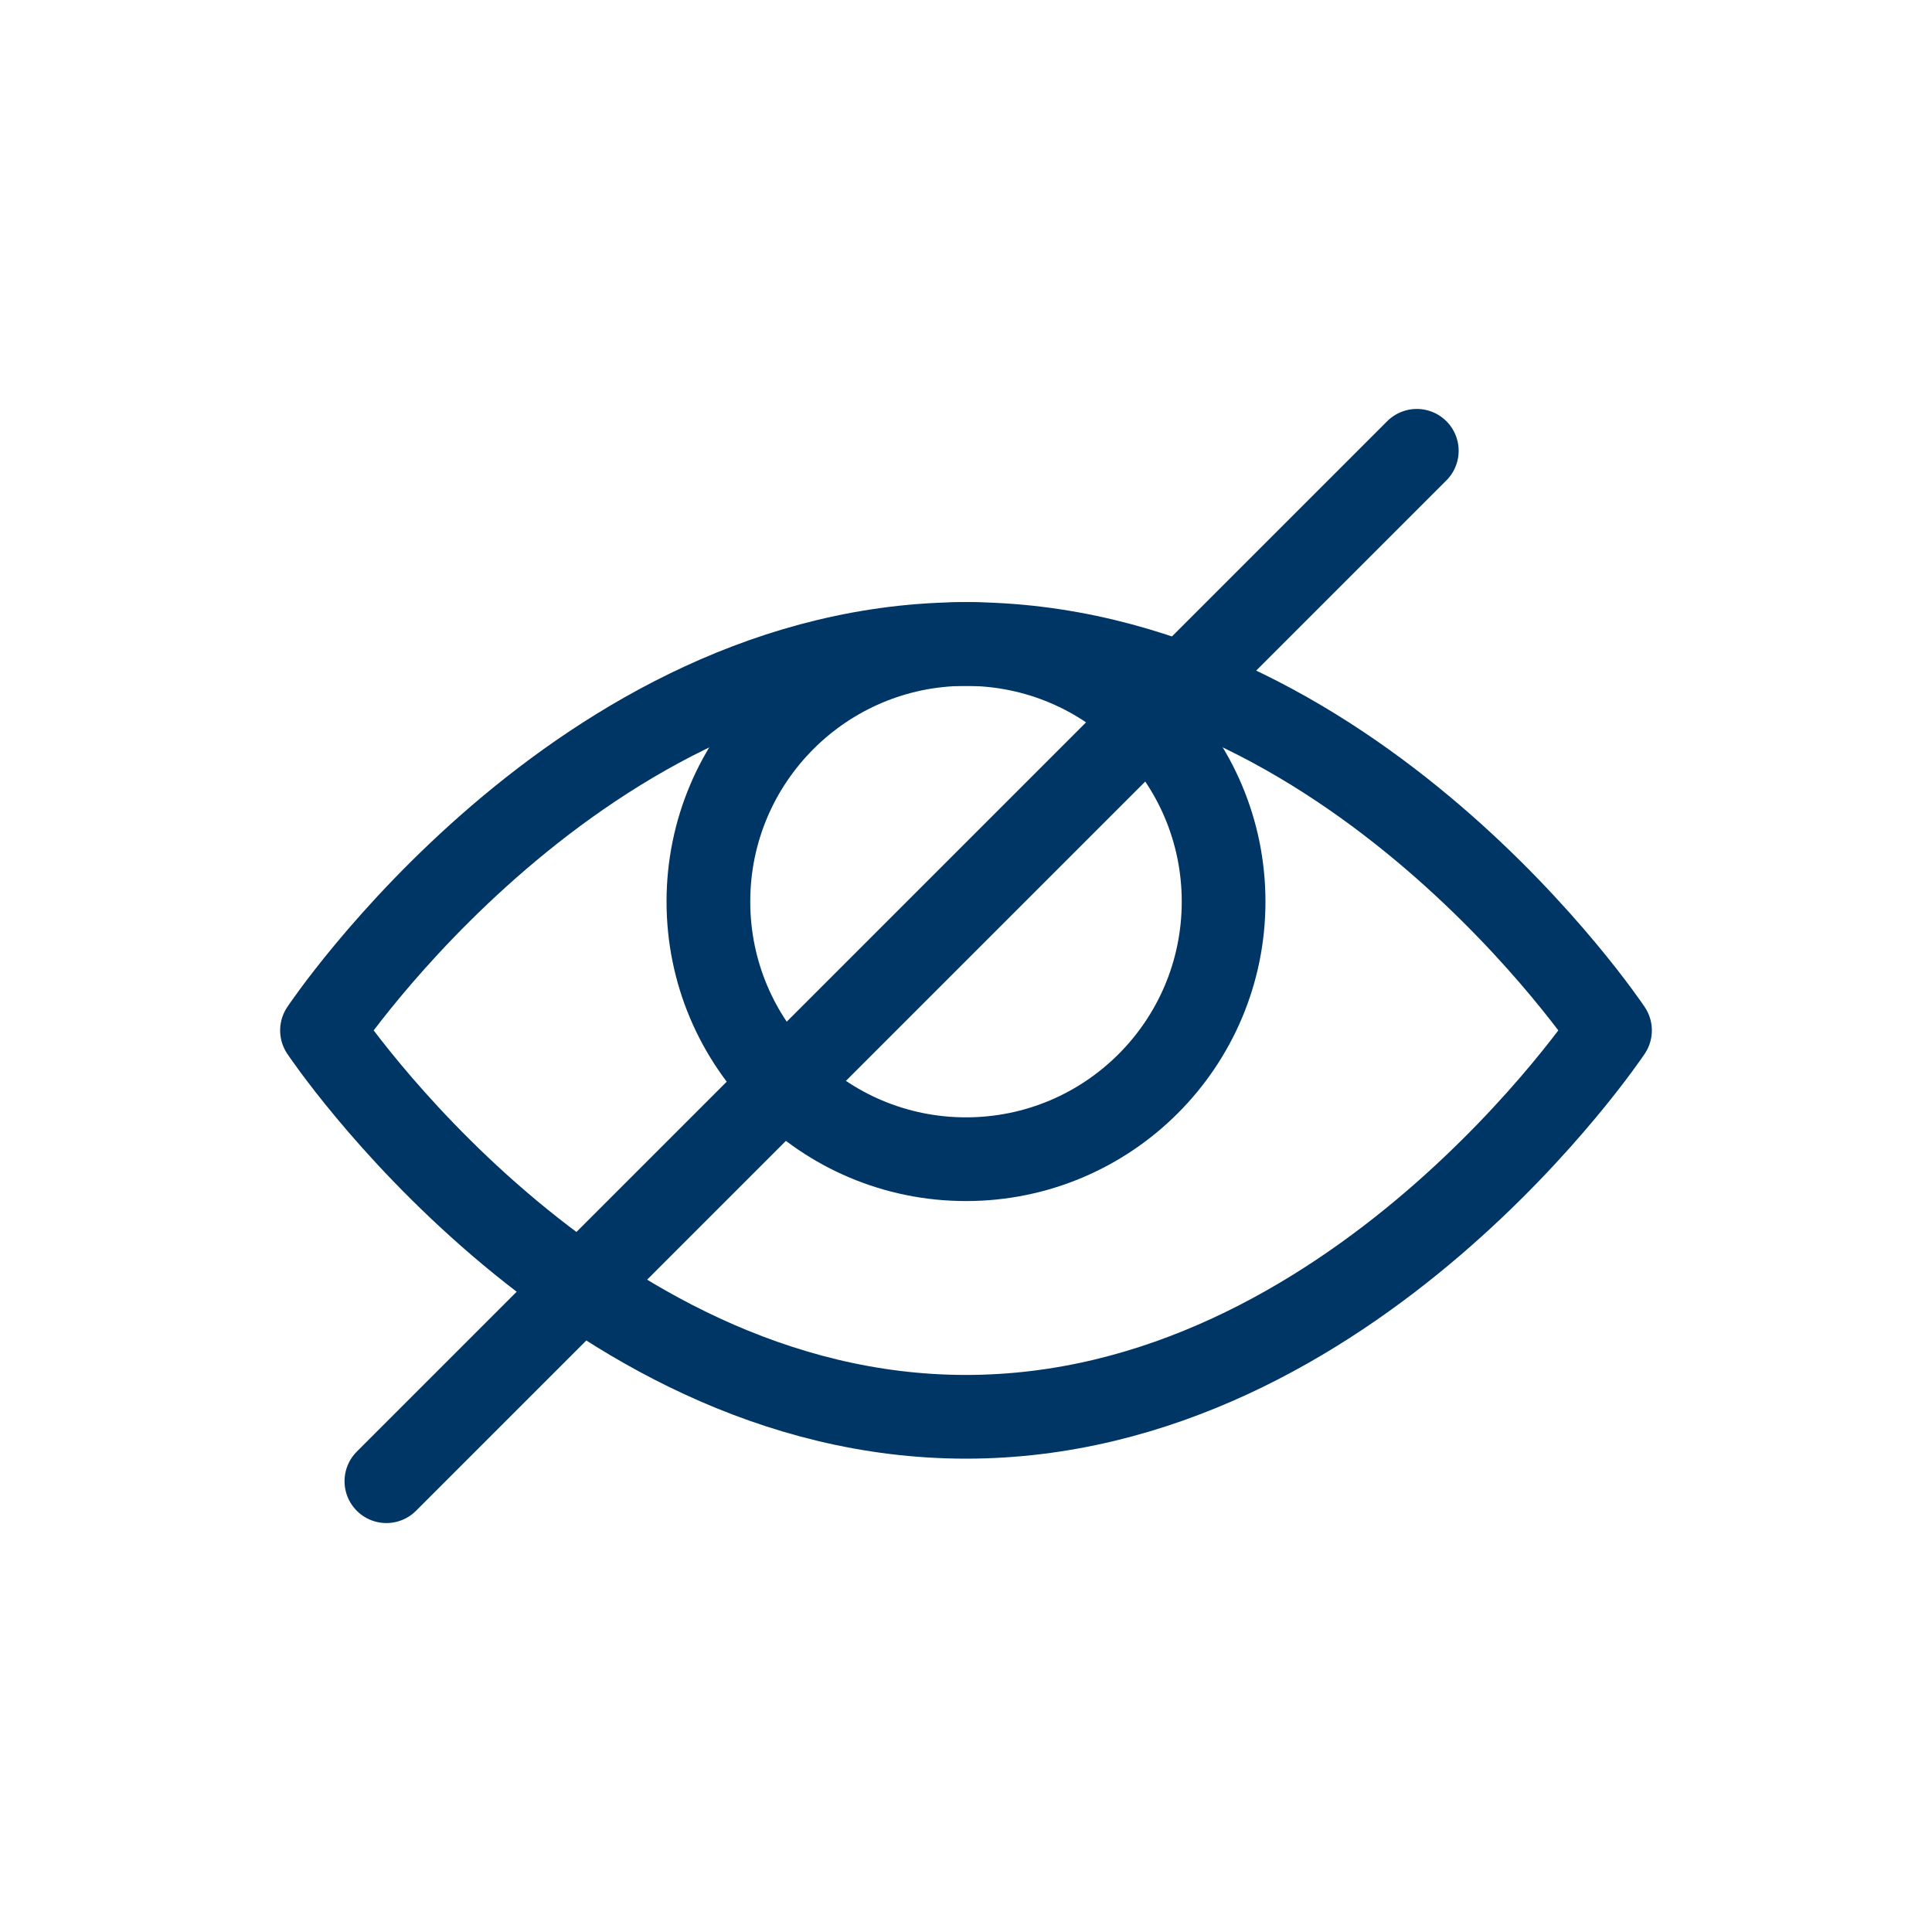
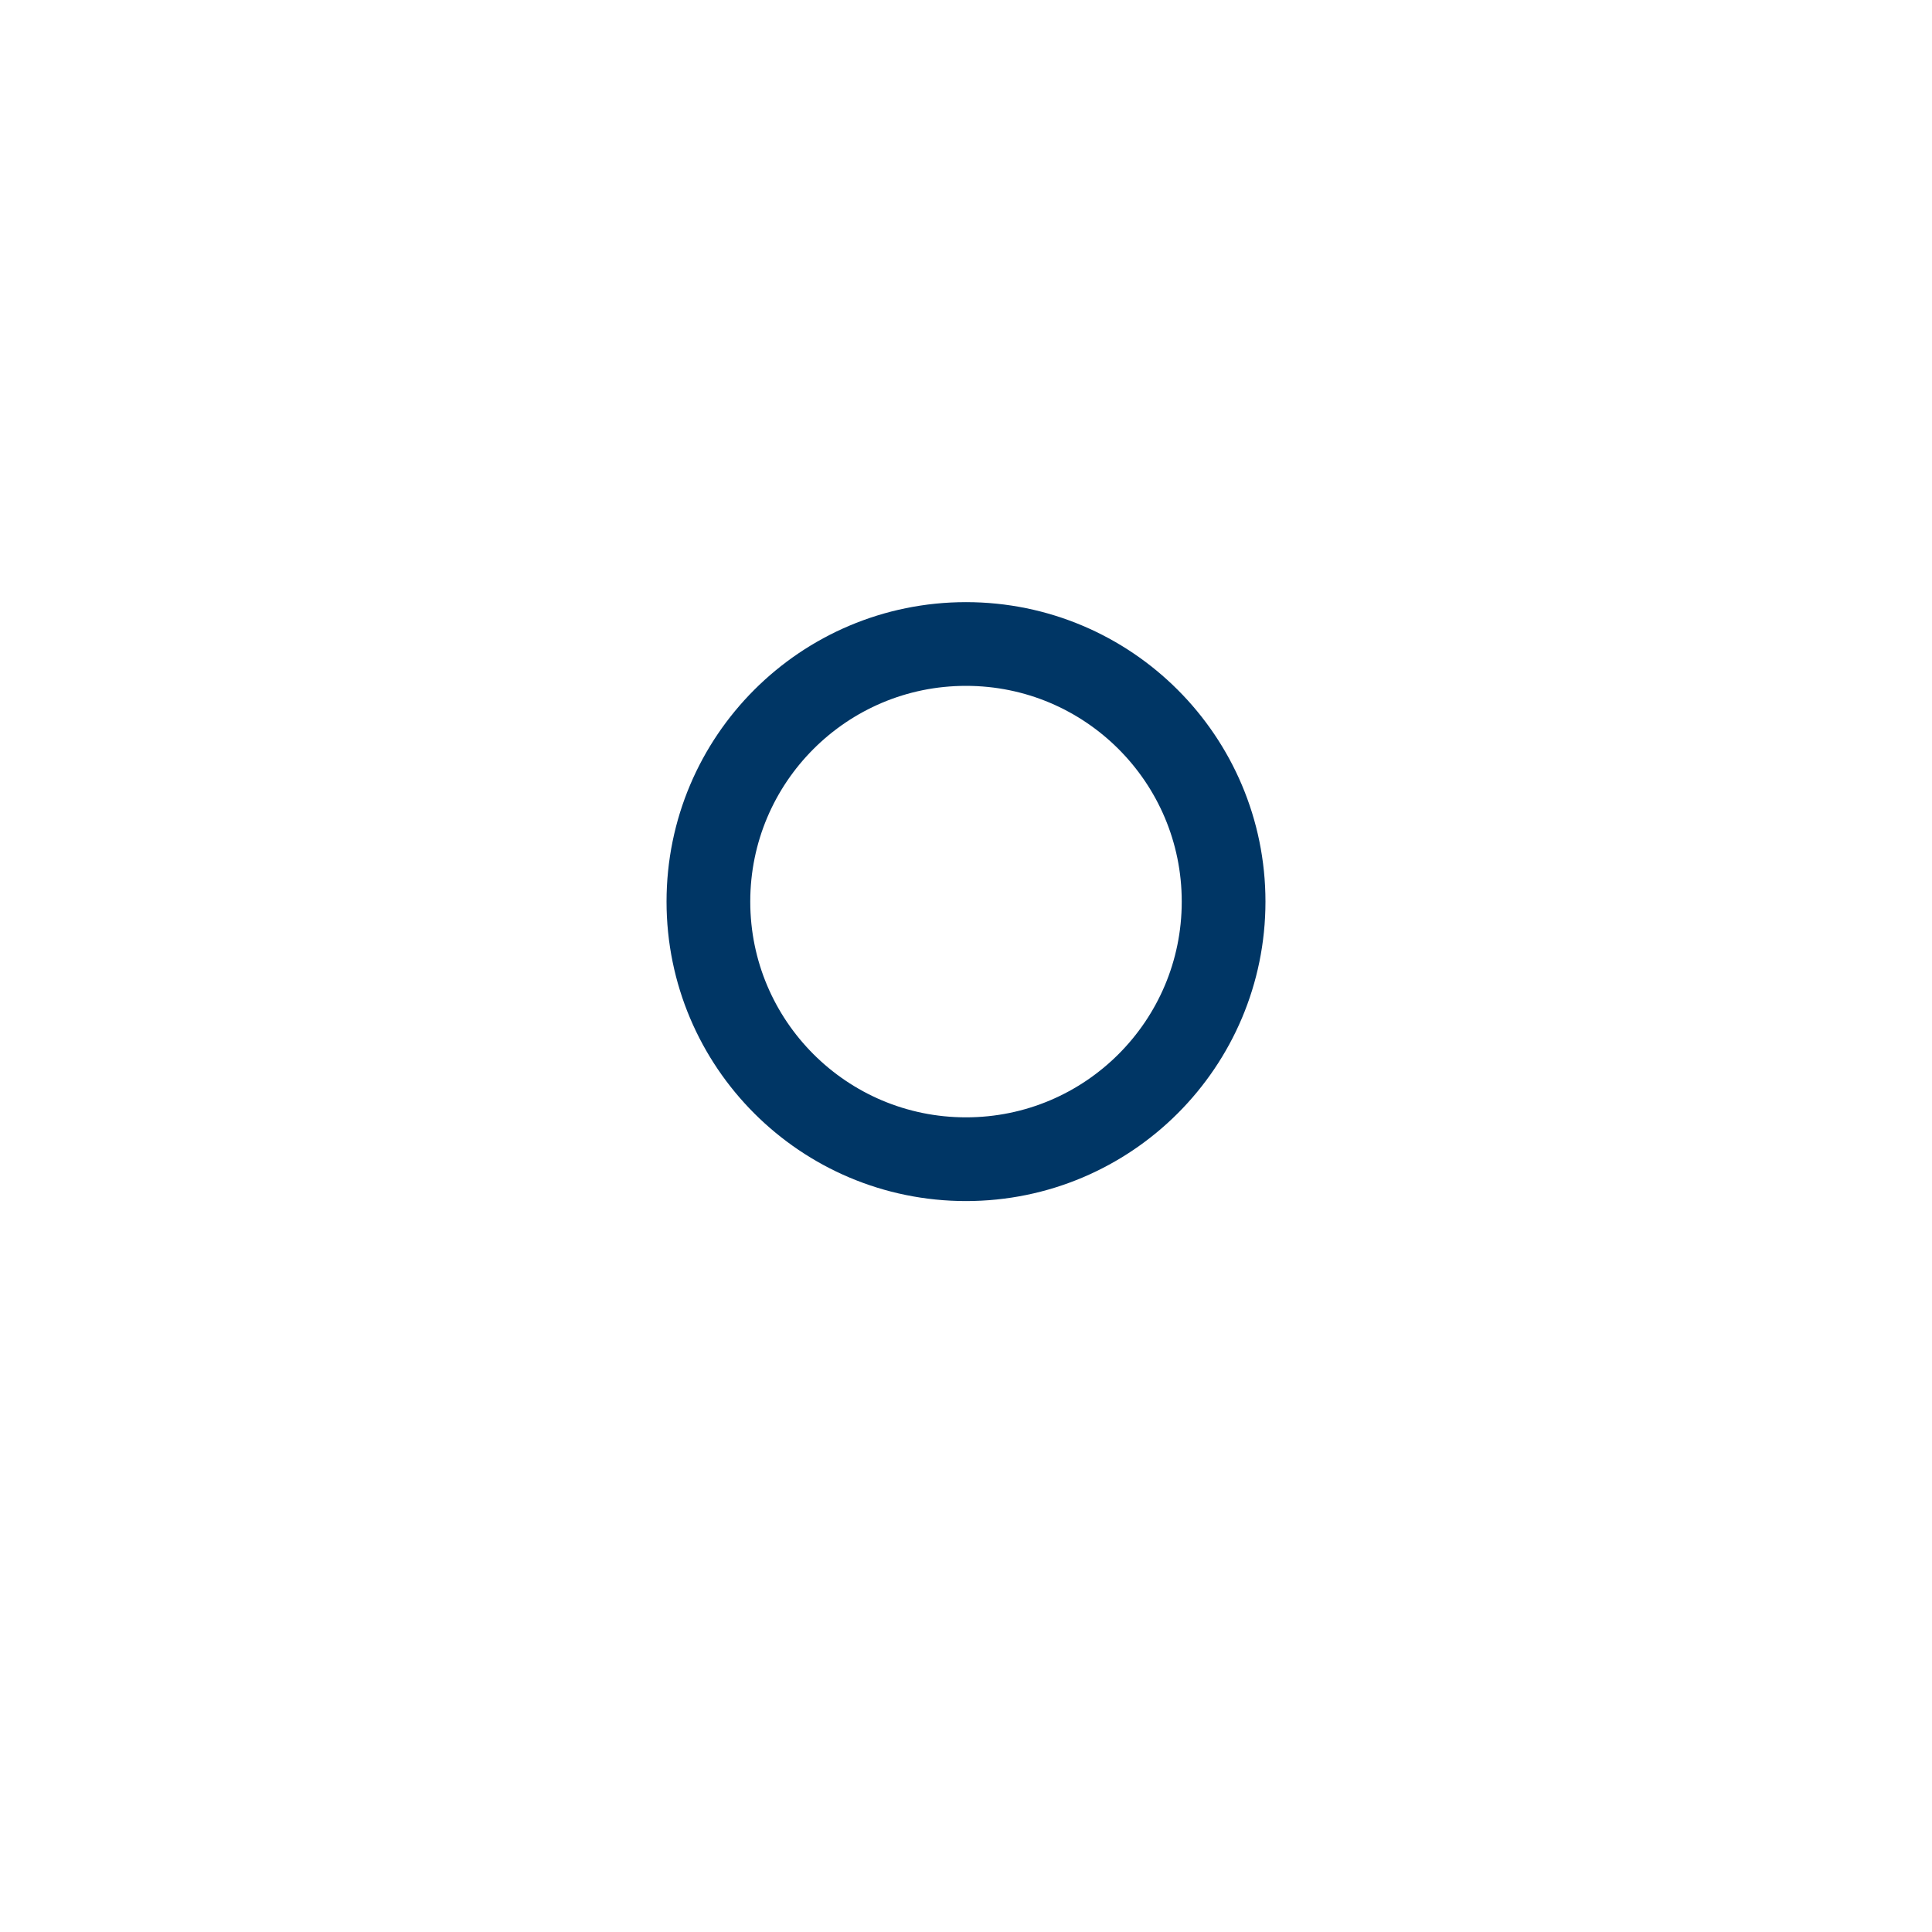
<svg xmlns="http://www.w3.org/2000/svg" width="24" height="24" viewBox="0 0 24 24" fill="none">
-   <path d="M4 12.8C4 12.8 7.2 8 12 8C16.8 8 20 12.8 20 12.8C20 12.8 16.8 17.6 12 17.6C7.2 17.6 4 12.8 4 12.8Z" stroke="#003665" stroke-width="1.04" stroke-miterlimit="10" stroke-linecap="round" stroke-linejoin="round" />
  <path d="M12 14.4C13.767 14.4 15.2 12.967 15.2 11.2C15.2 9.433 13.767 8 12 8C10.232 8 8.8 9.433 8.8 11.2C8.8 12.967 10.232 14.4 12 14.4Z" stroke="#003665" stroke-width="1.04" stroke-miterlimit="10" stroke-linecap="round" stroke-linejoin="round" />
-   <path d="M4.8 18.4L17.6 5.6" stroke="#003665" stroke-width="1.04" stroke-miterlimit="10" stroke-linecap="round" stroke-linejoin="round" />
</svg>